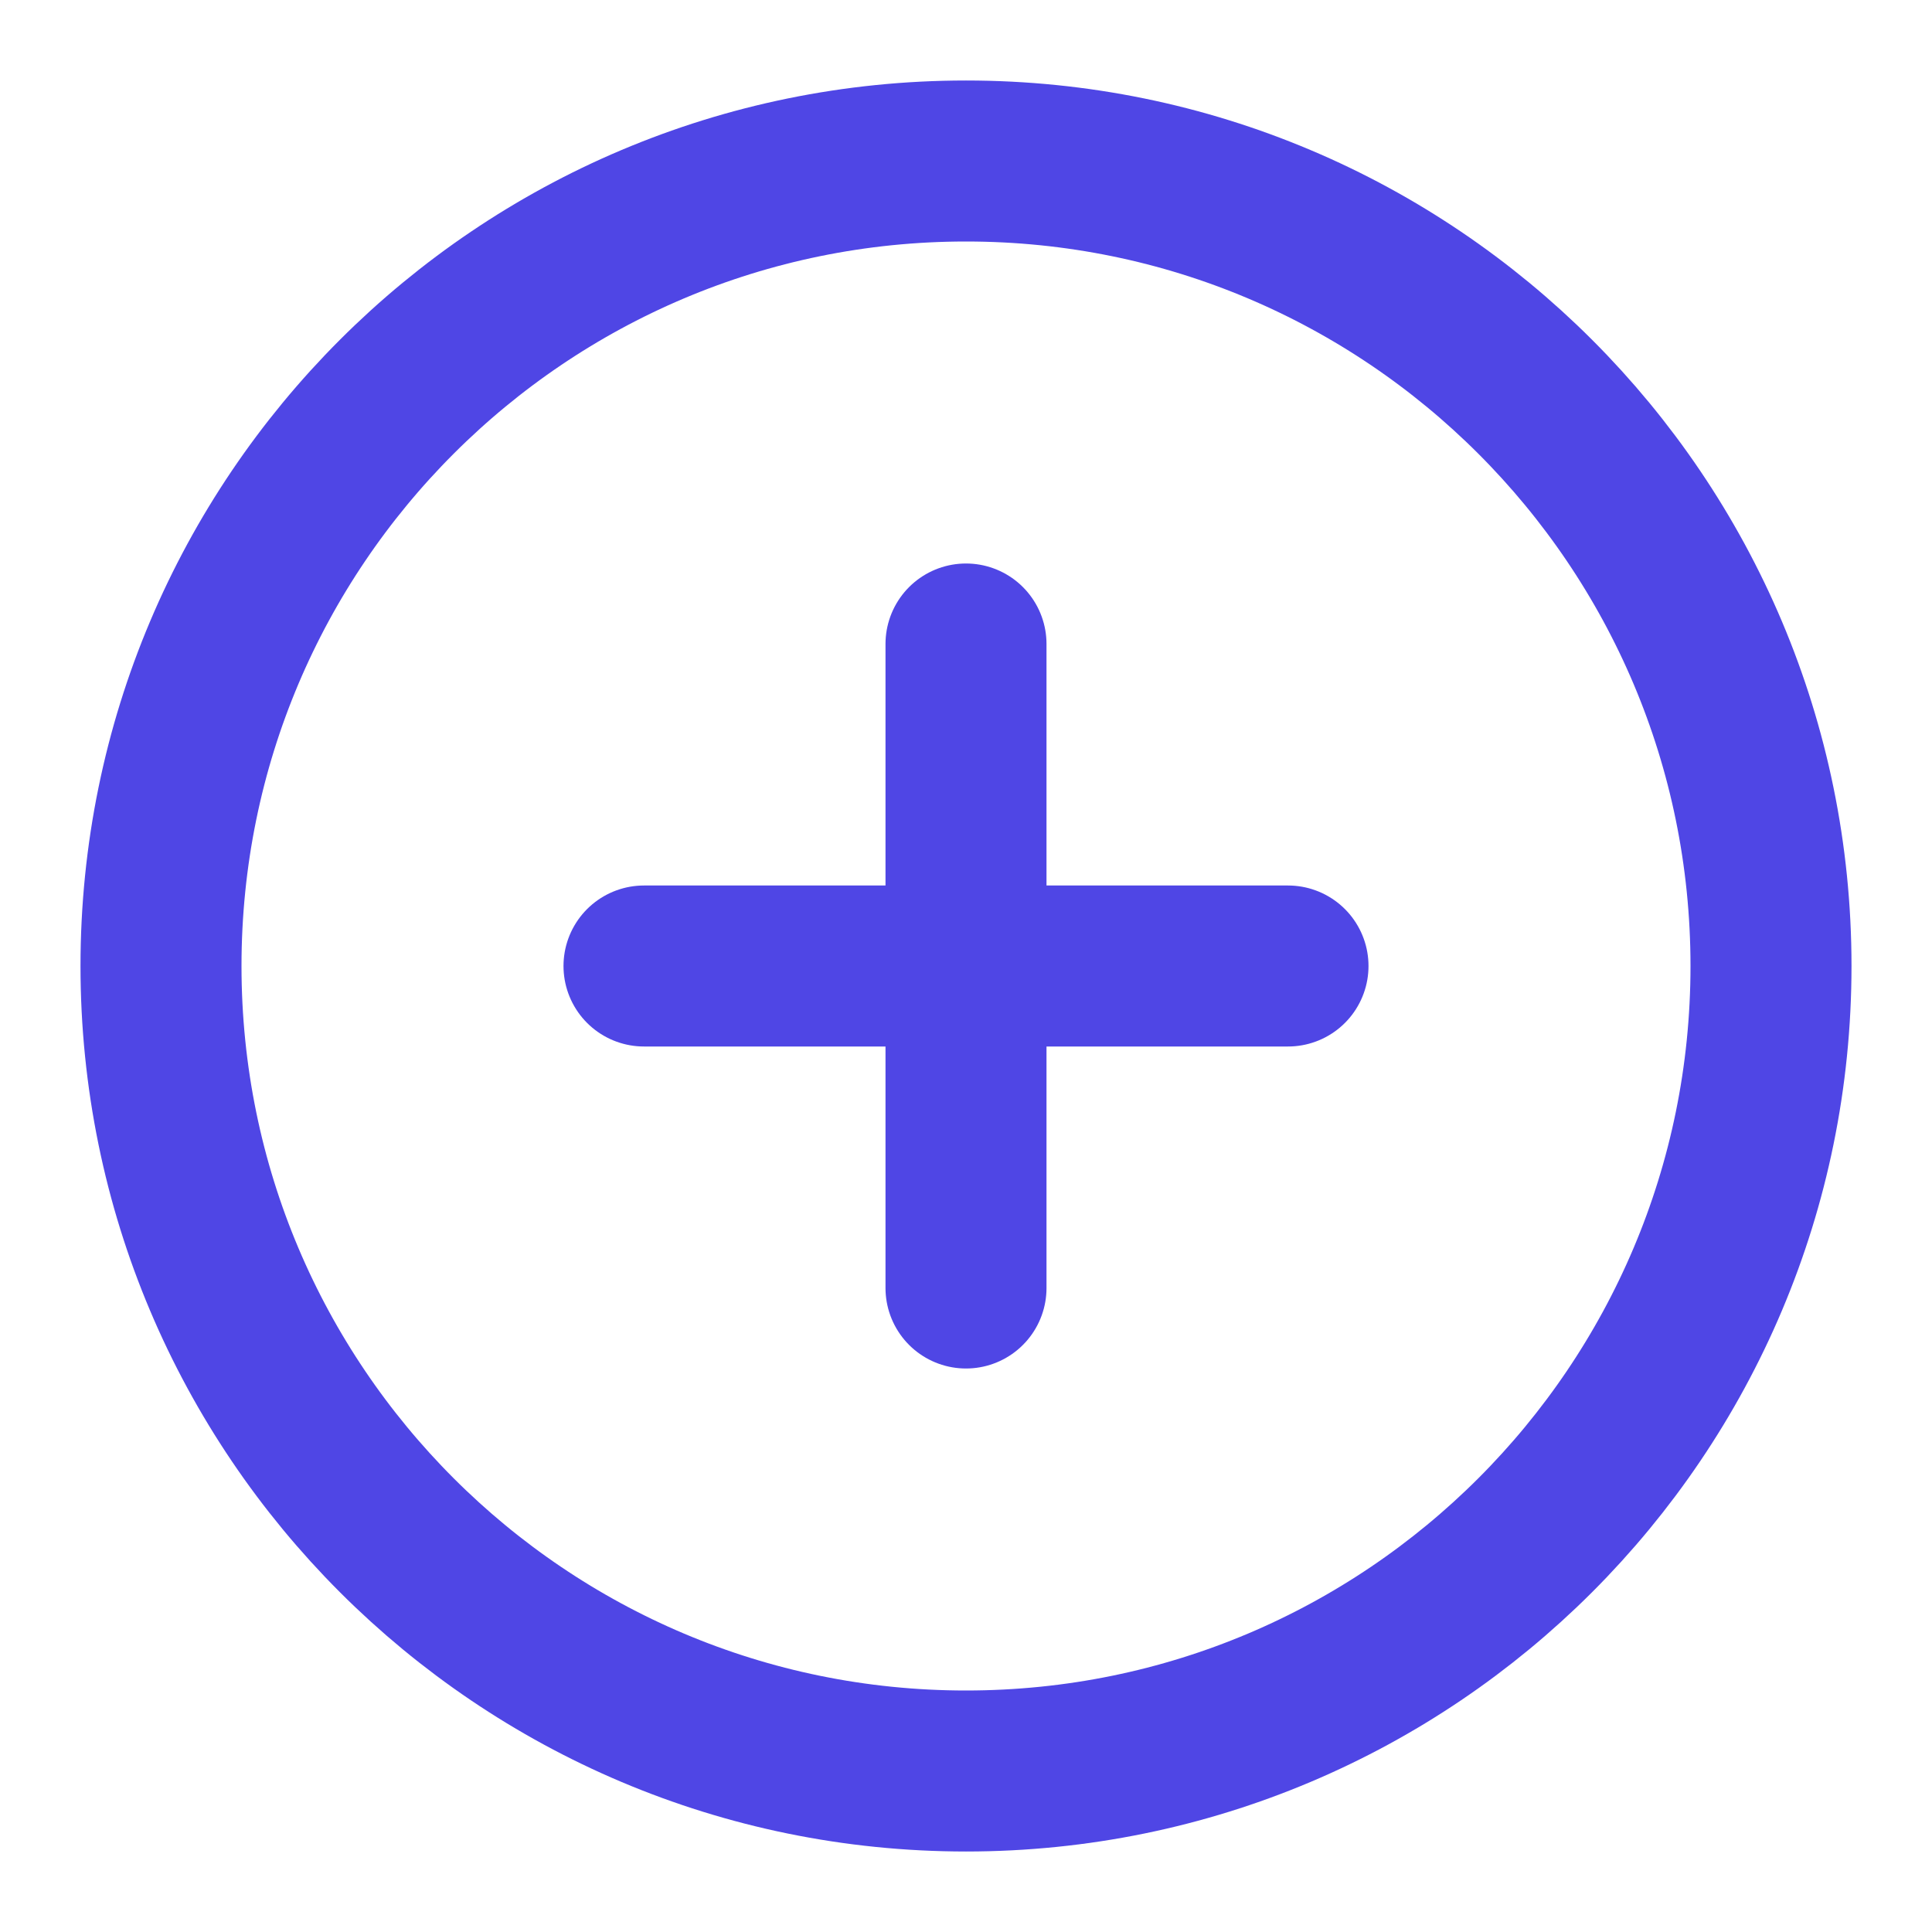
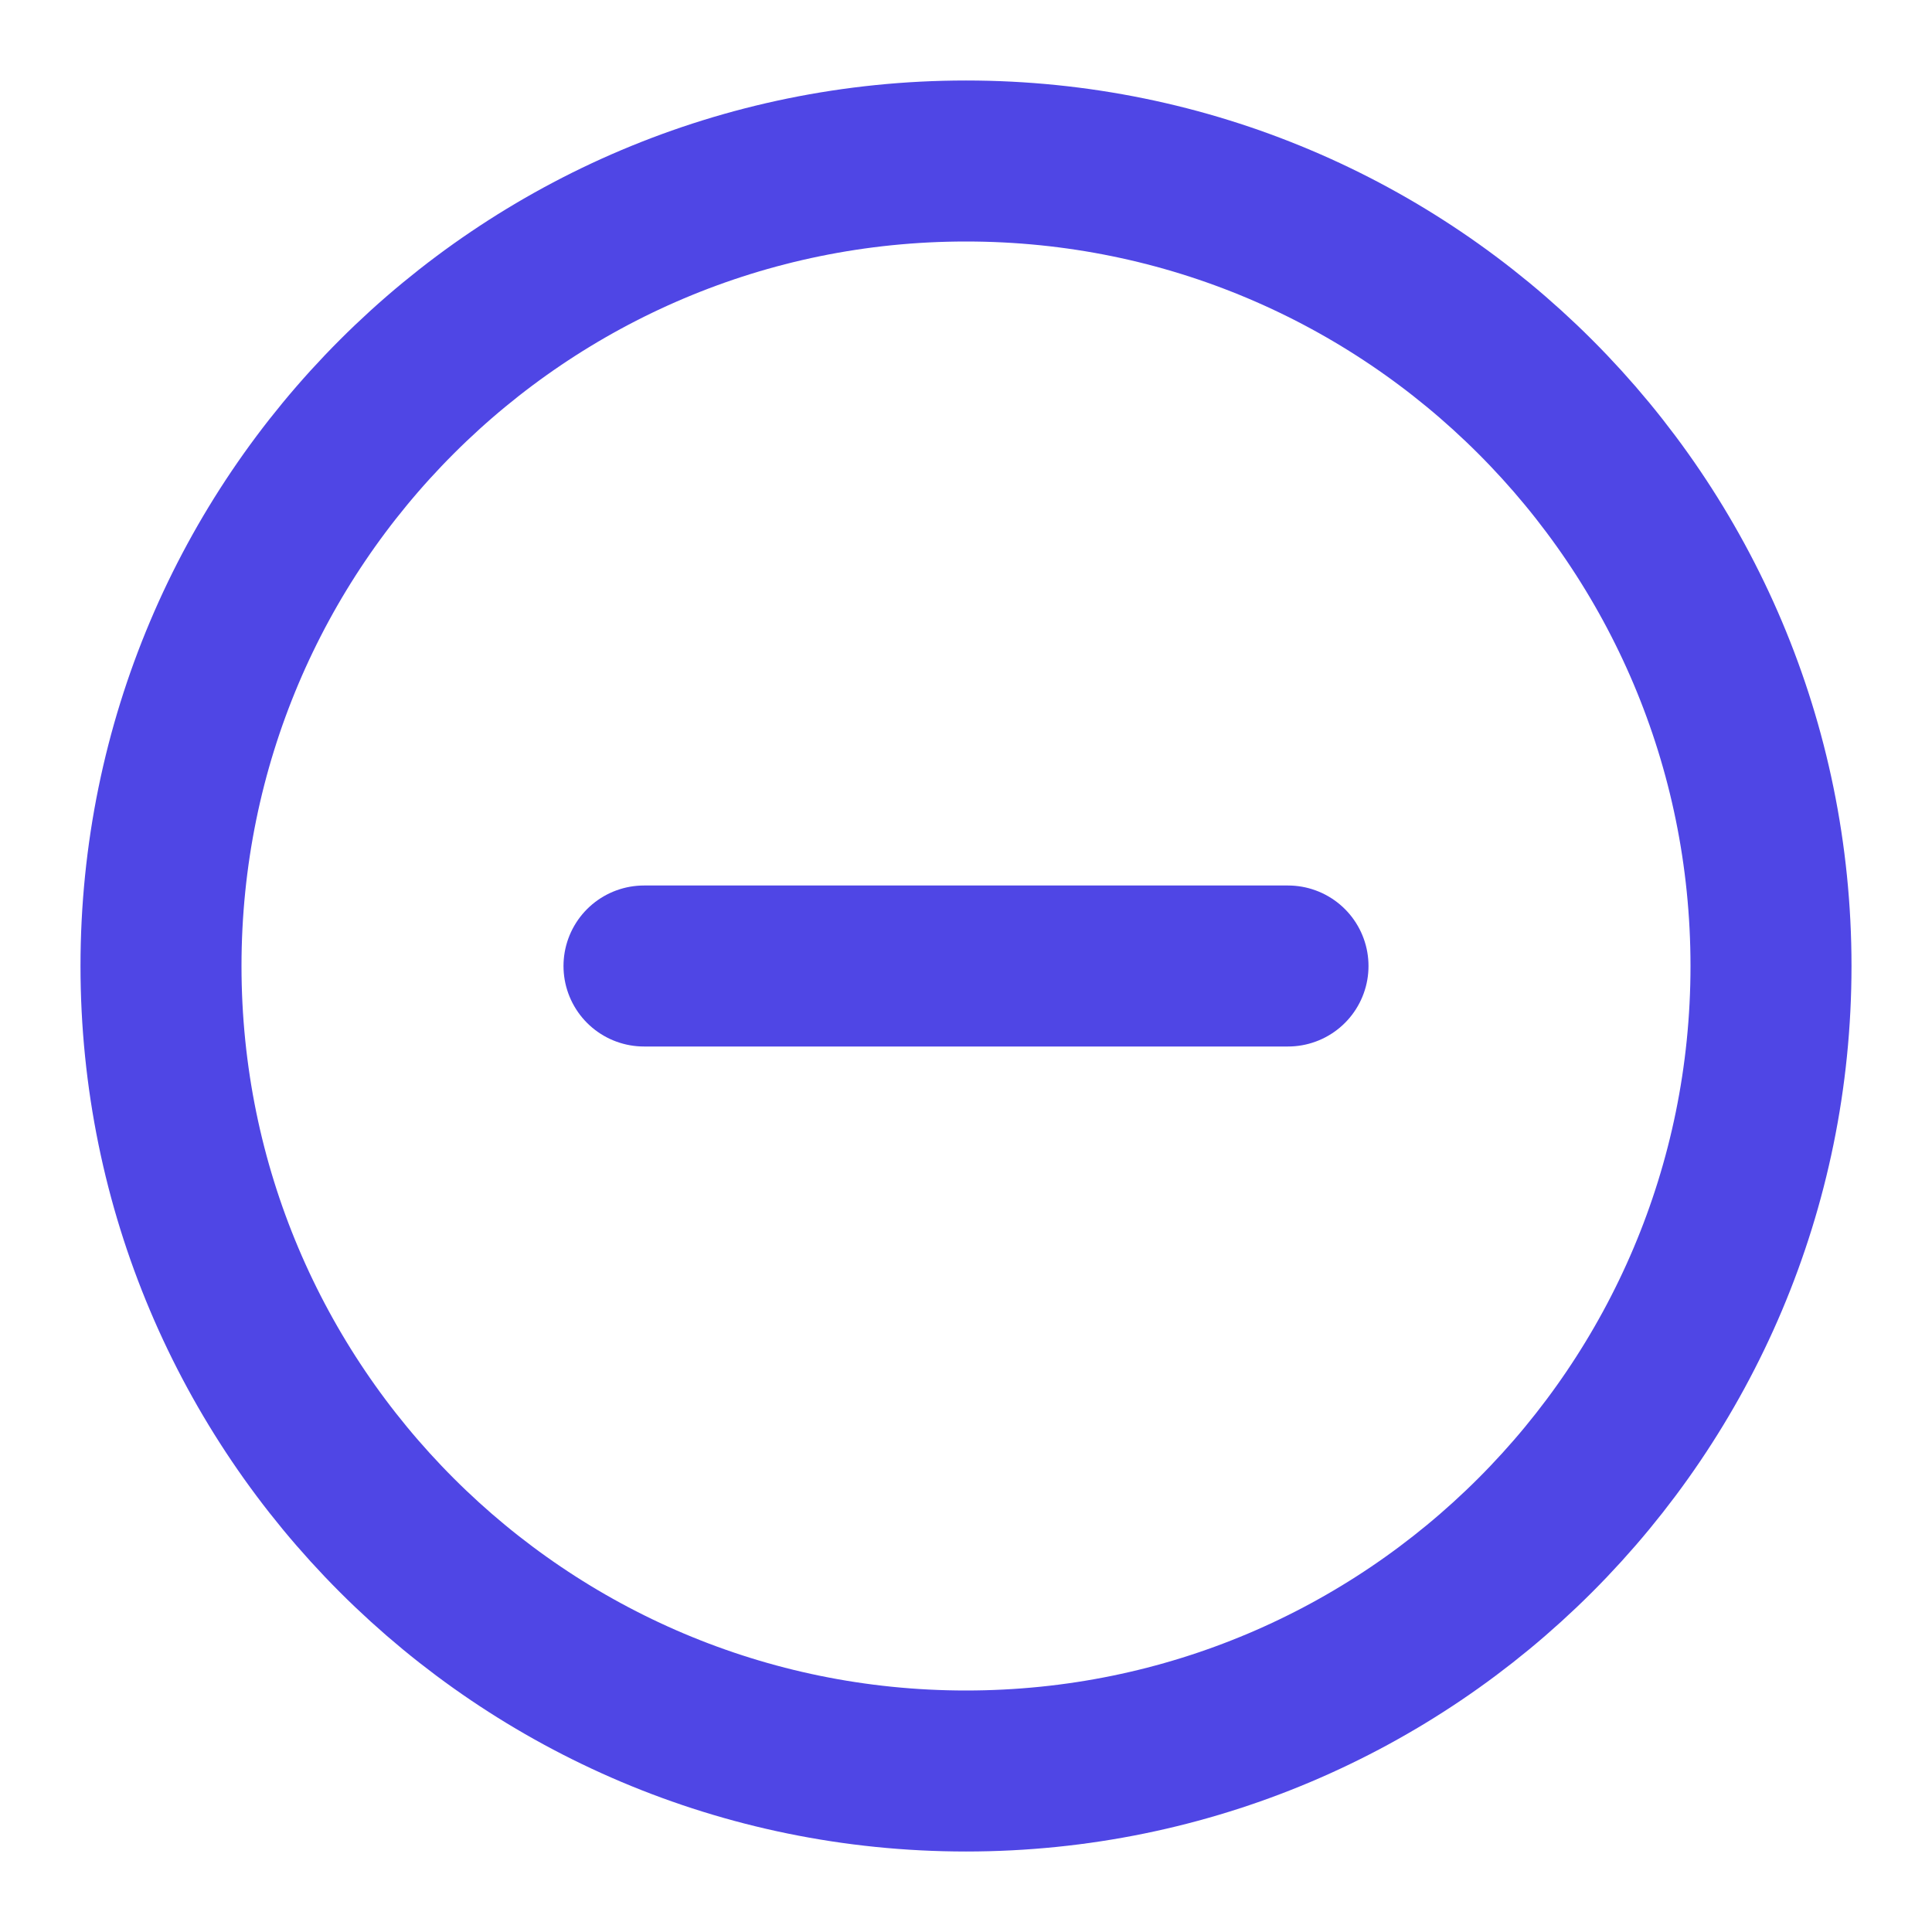
<svg xmlns="http://www.w3.org/2000/svg" width="24" height="24" viewBox="0 0 24 24" fill="none">
  <path d="M12 22C17.523 22 22 17.523 22 12C22 6.477 17.523 2 12 2C6.477 2 2 6.477 2 12C2 17.523 6.477 22 12 22Z" stroke="#4F46E5" stroke-width="2" />
-   <path d="M12 8V16" stroke="#4F46E5" stroke-width="2" stroke-linecap="round" />
  <path d="M8 12H16" stroke="#4F46E5" stroke-width="2" stroke-linecap="round" />
</svg>